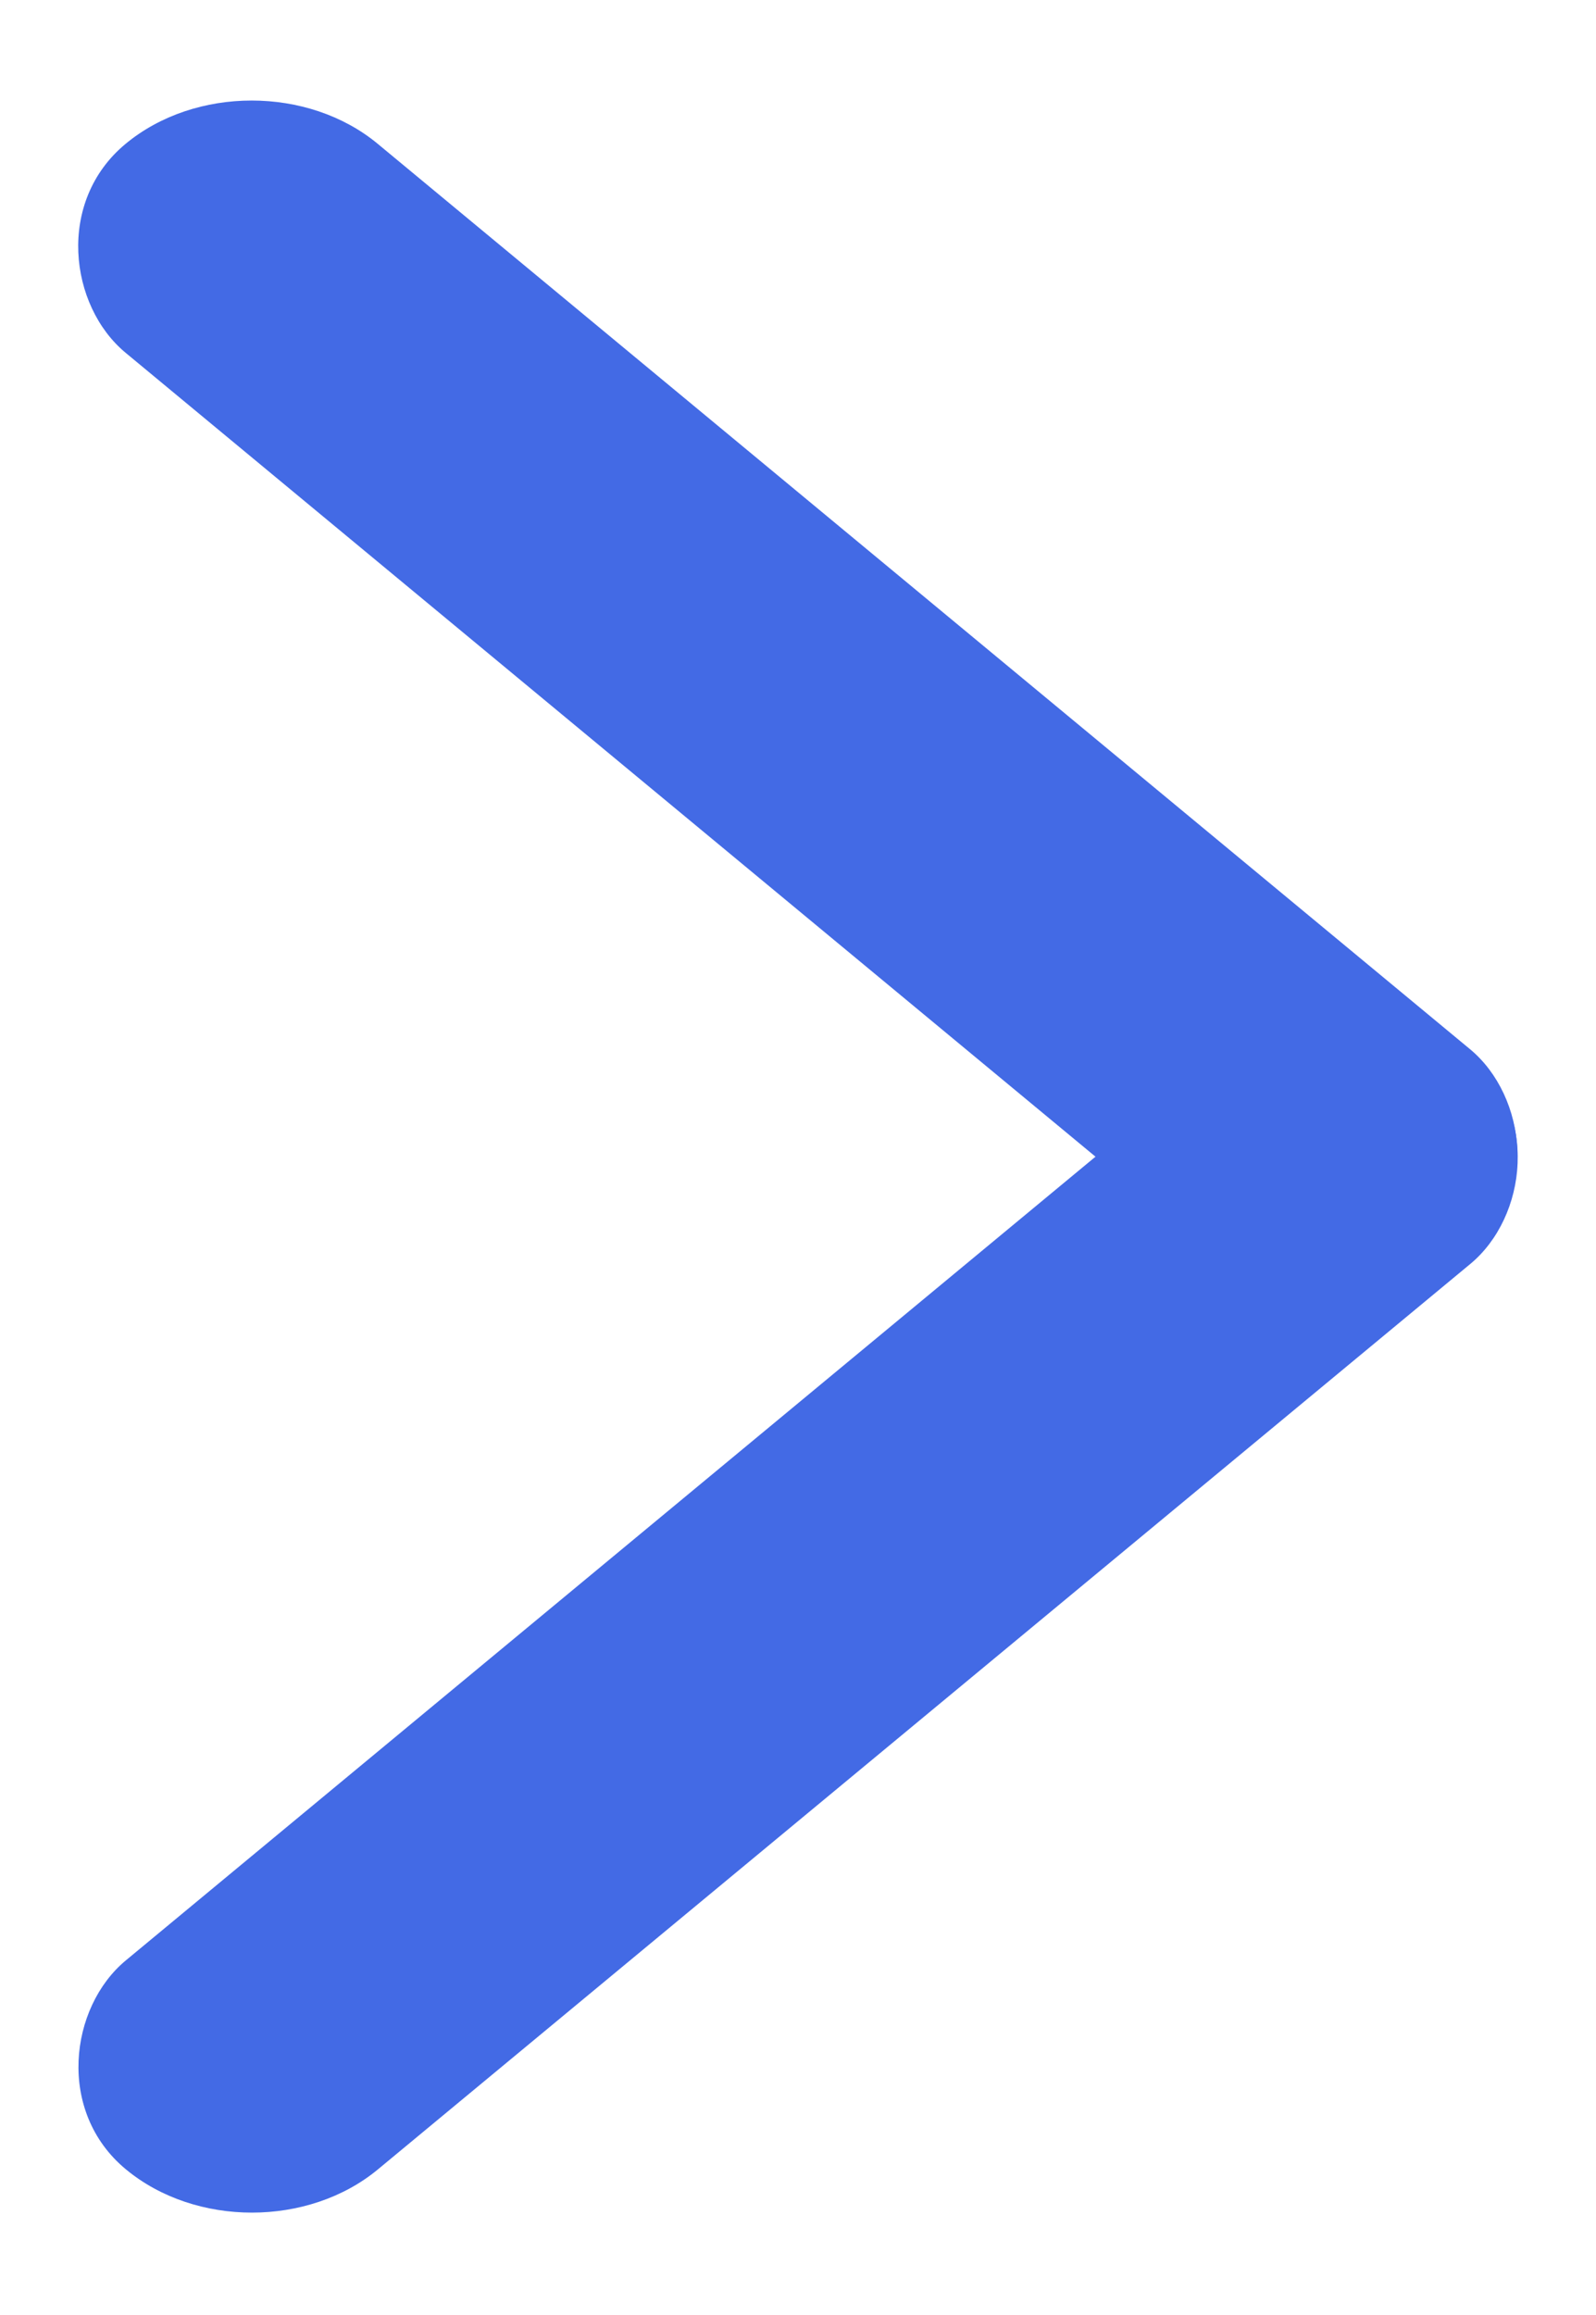
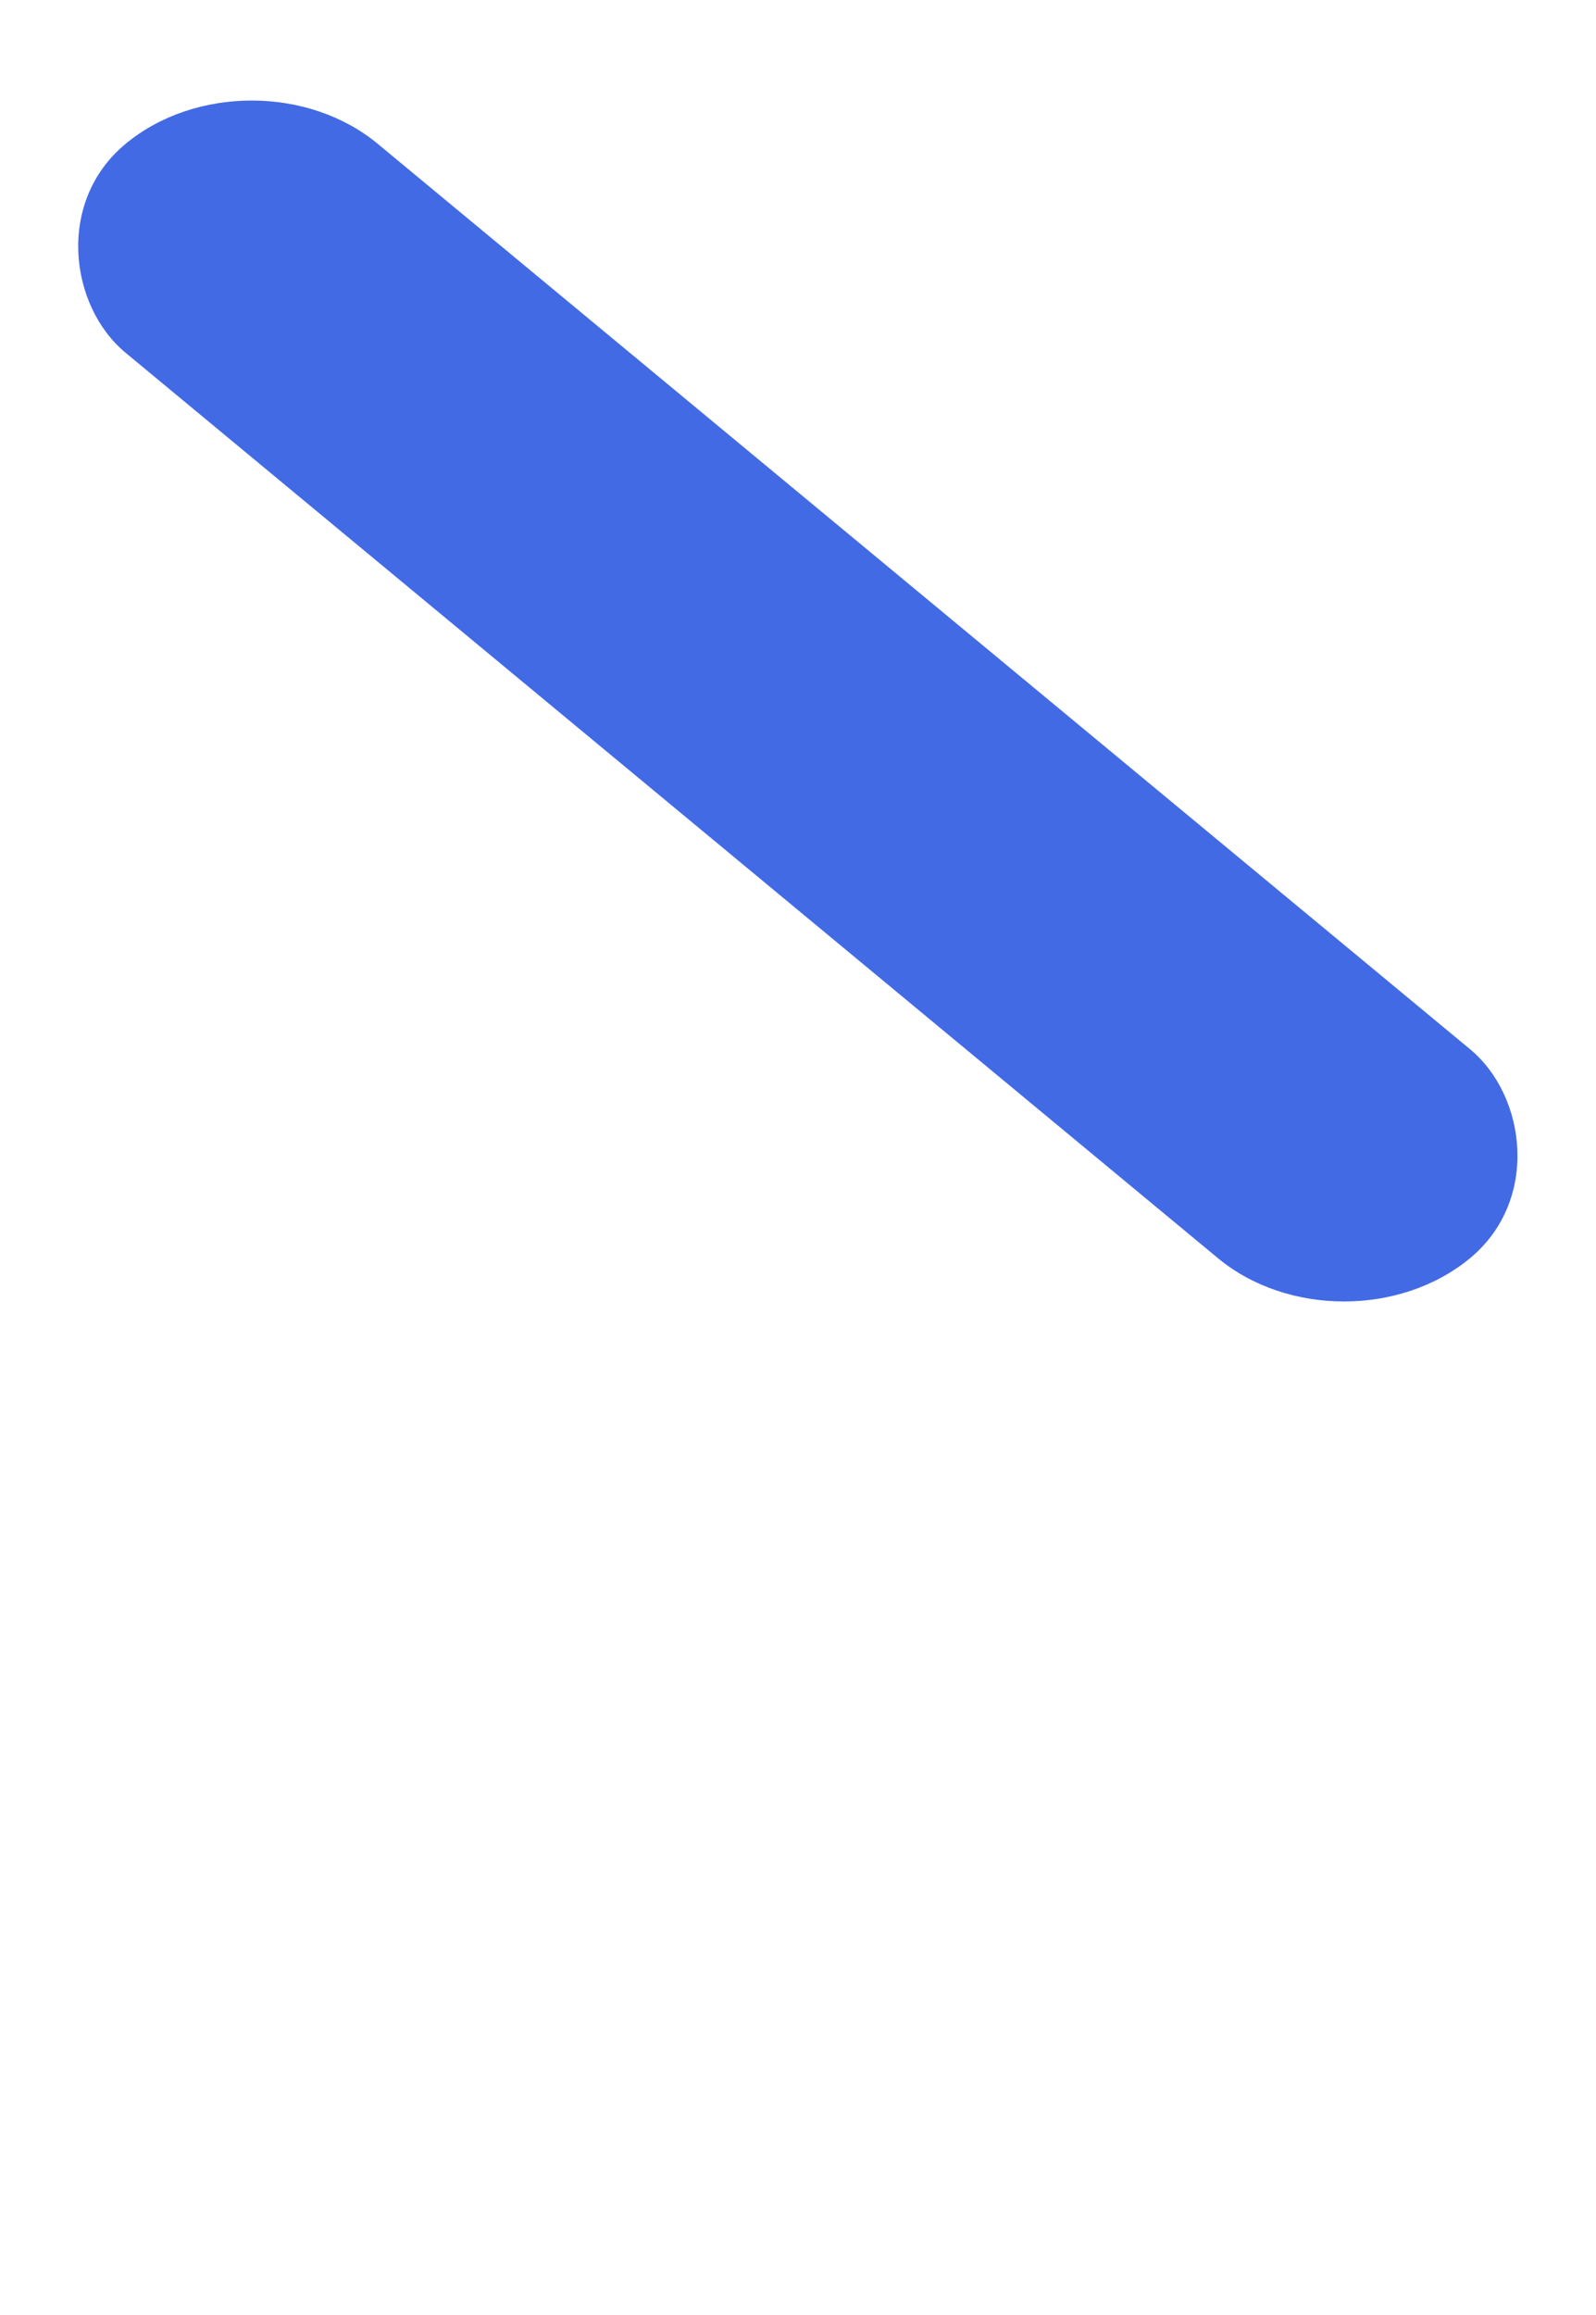
<svg xmlns="http://www.w3.org/2000/svg" width="20" height="29" viewBox="0 0 20 29" fill="none">
-   <rect width="4.103" height="21.88" rx="2.051" transform="matrix(-0.77 -0.638 0.77 -0.638 3.157 28.484)" fill="#436AE5" />
  <rect width="4.103" height="21.88" rx="2.051" transform="matrix(0.77 -0.638 -0.77 -0.638 16.842 17.07)" fill="#436AE5" />
</svg>